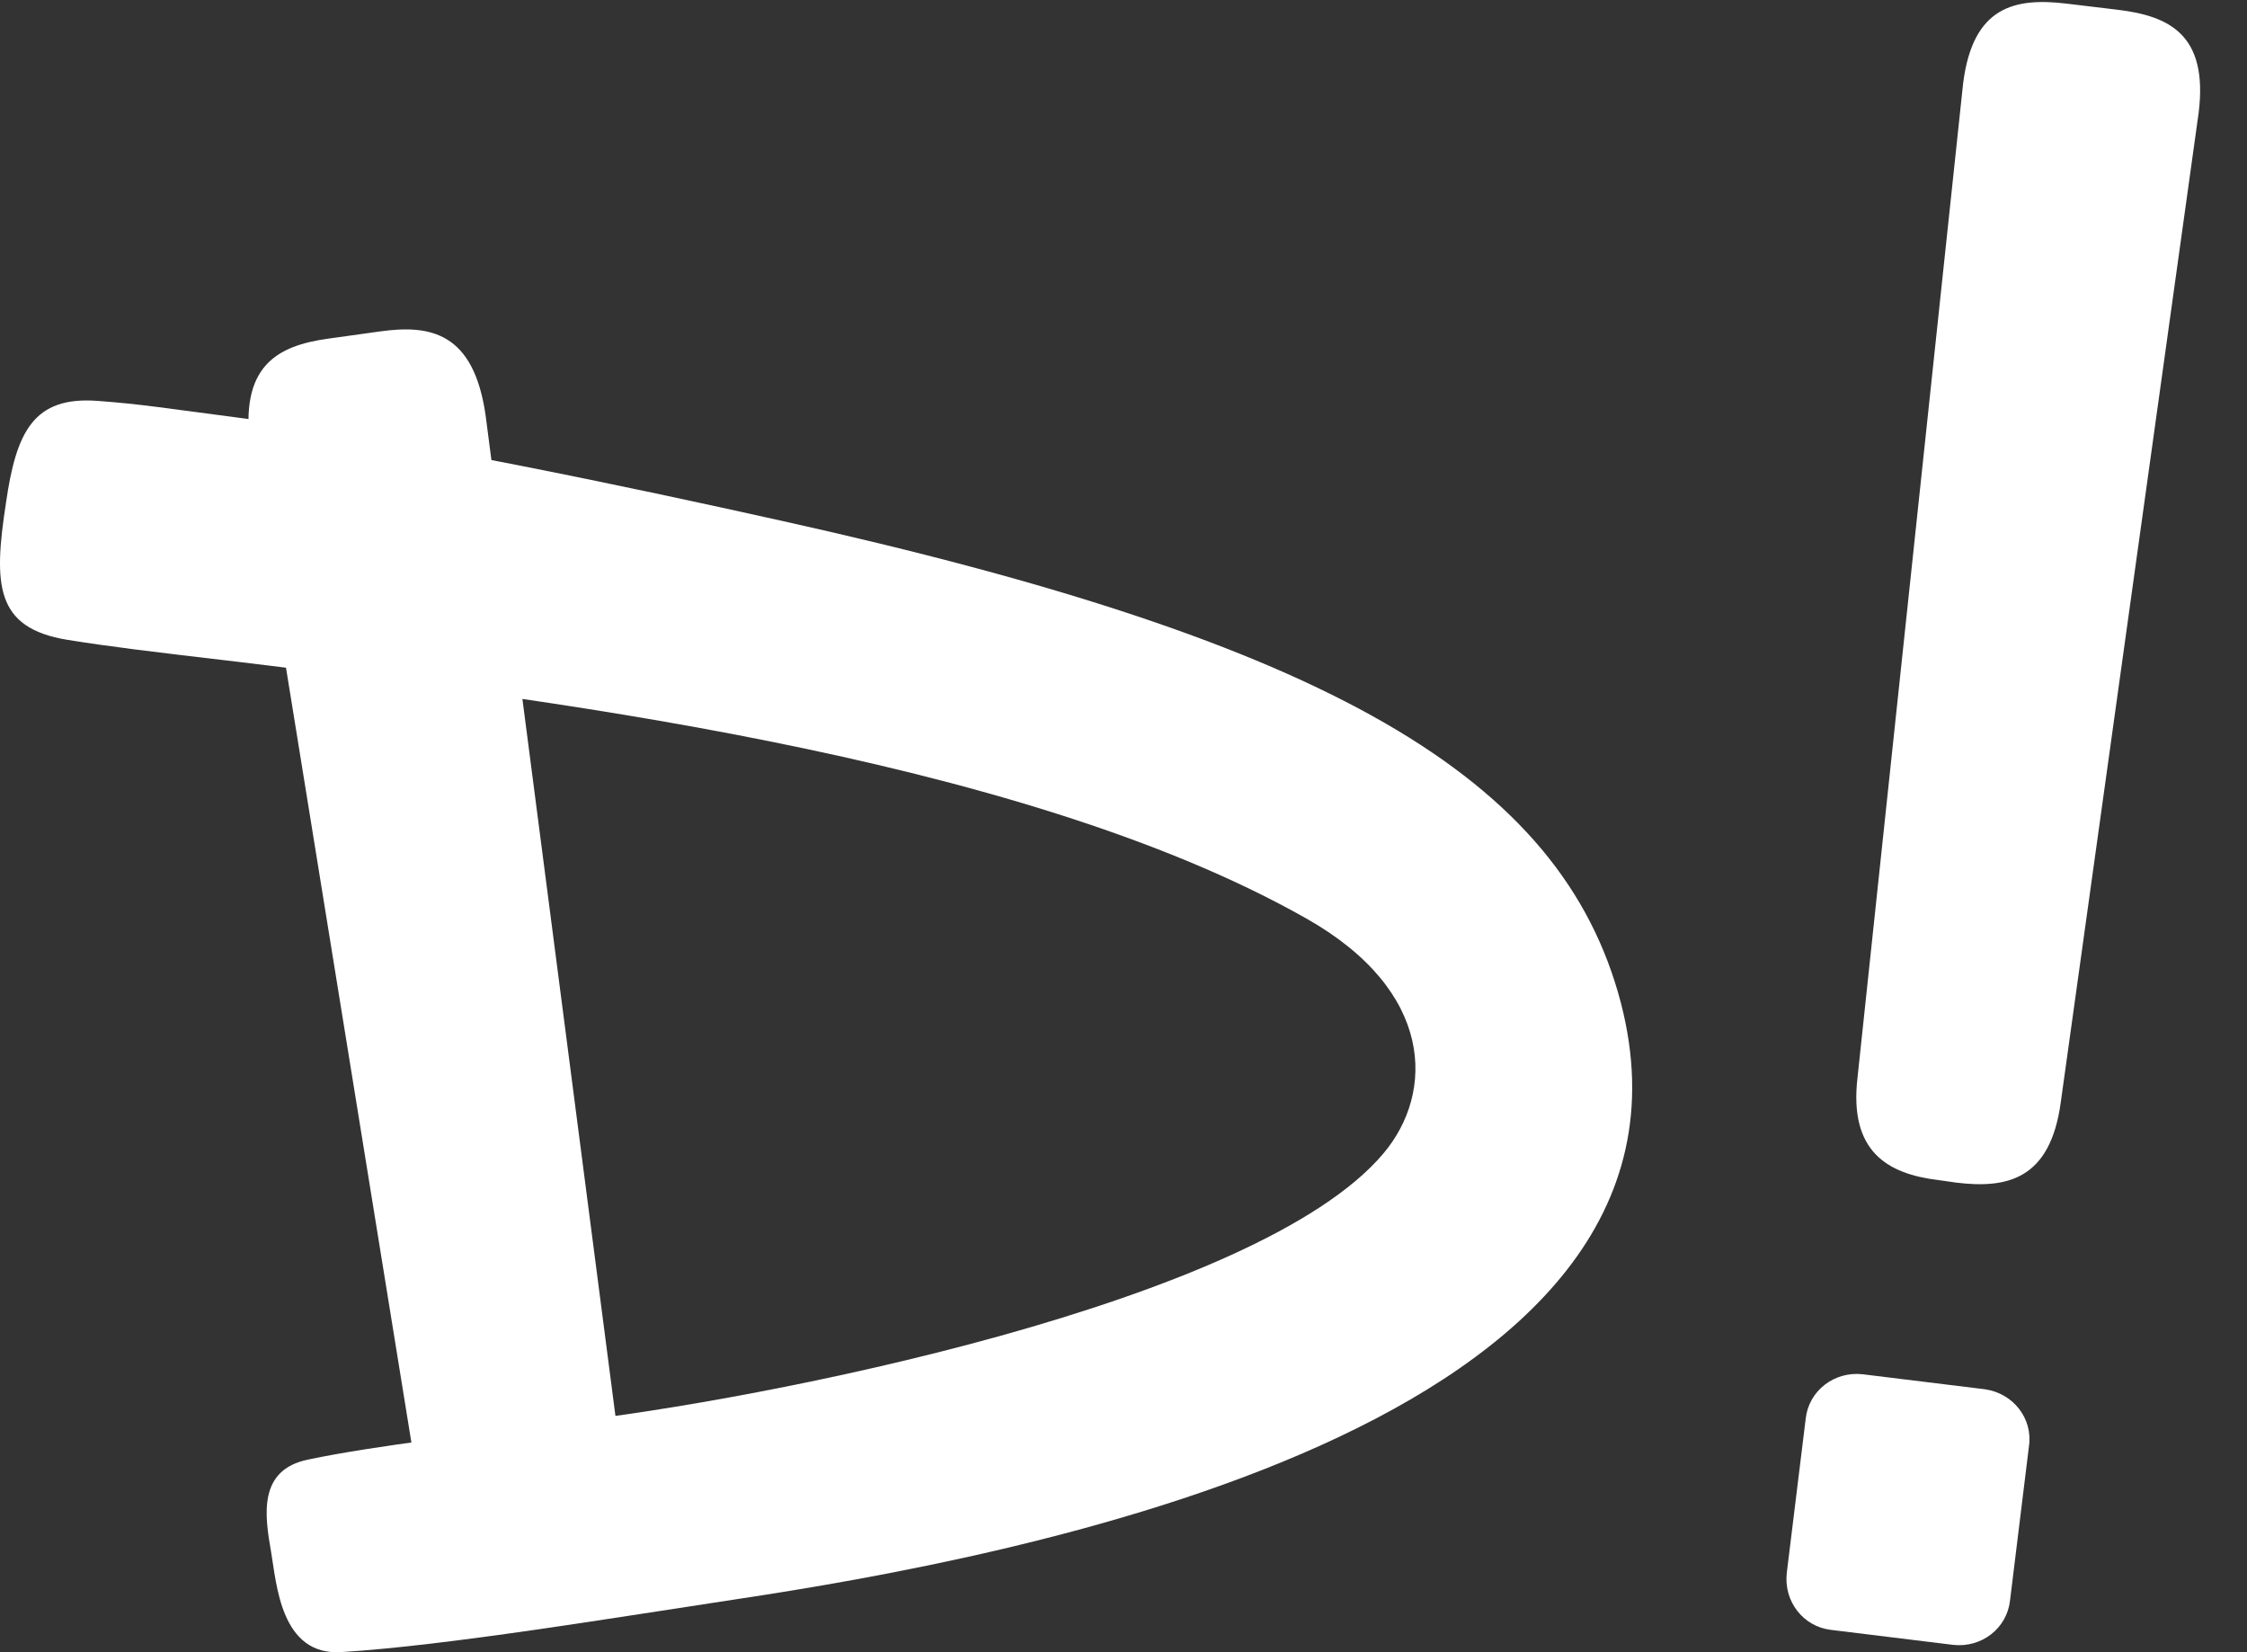
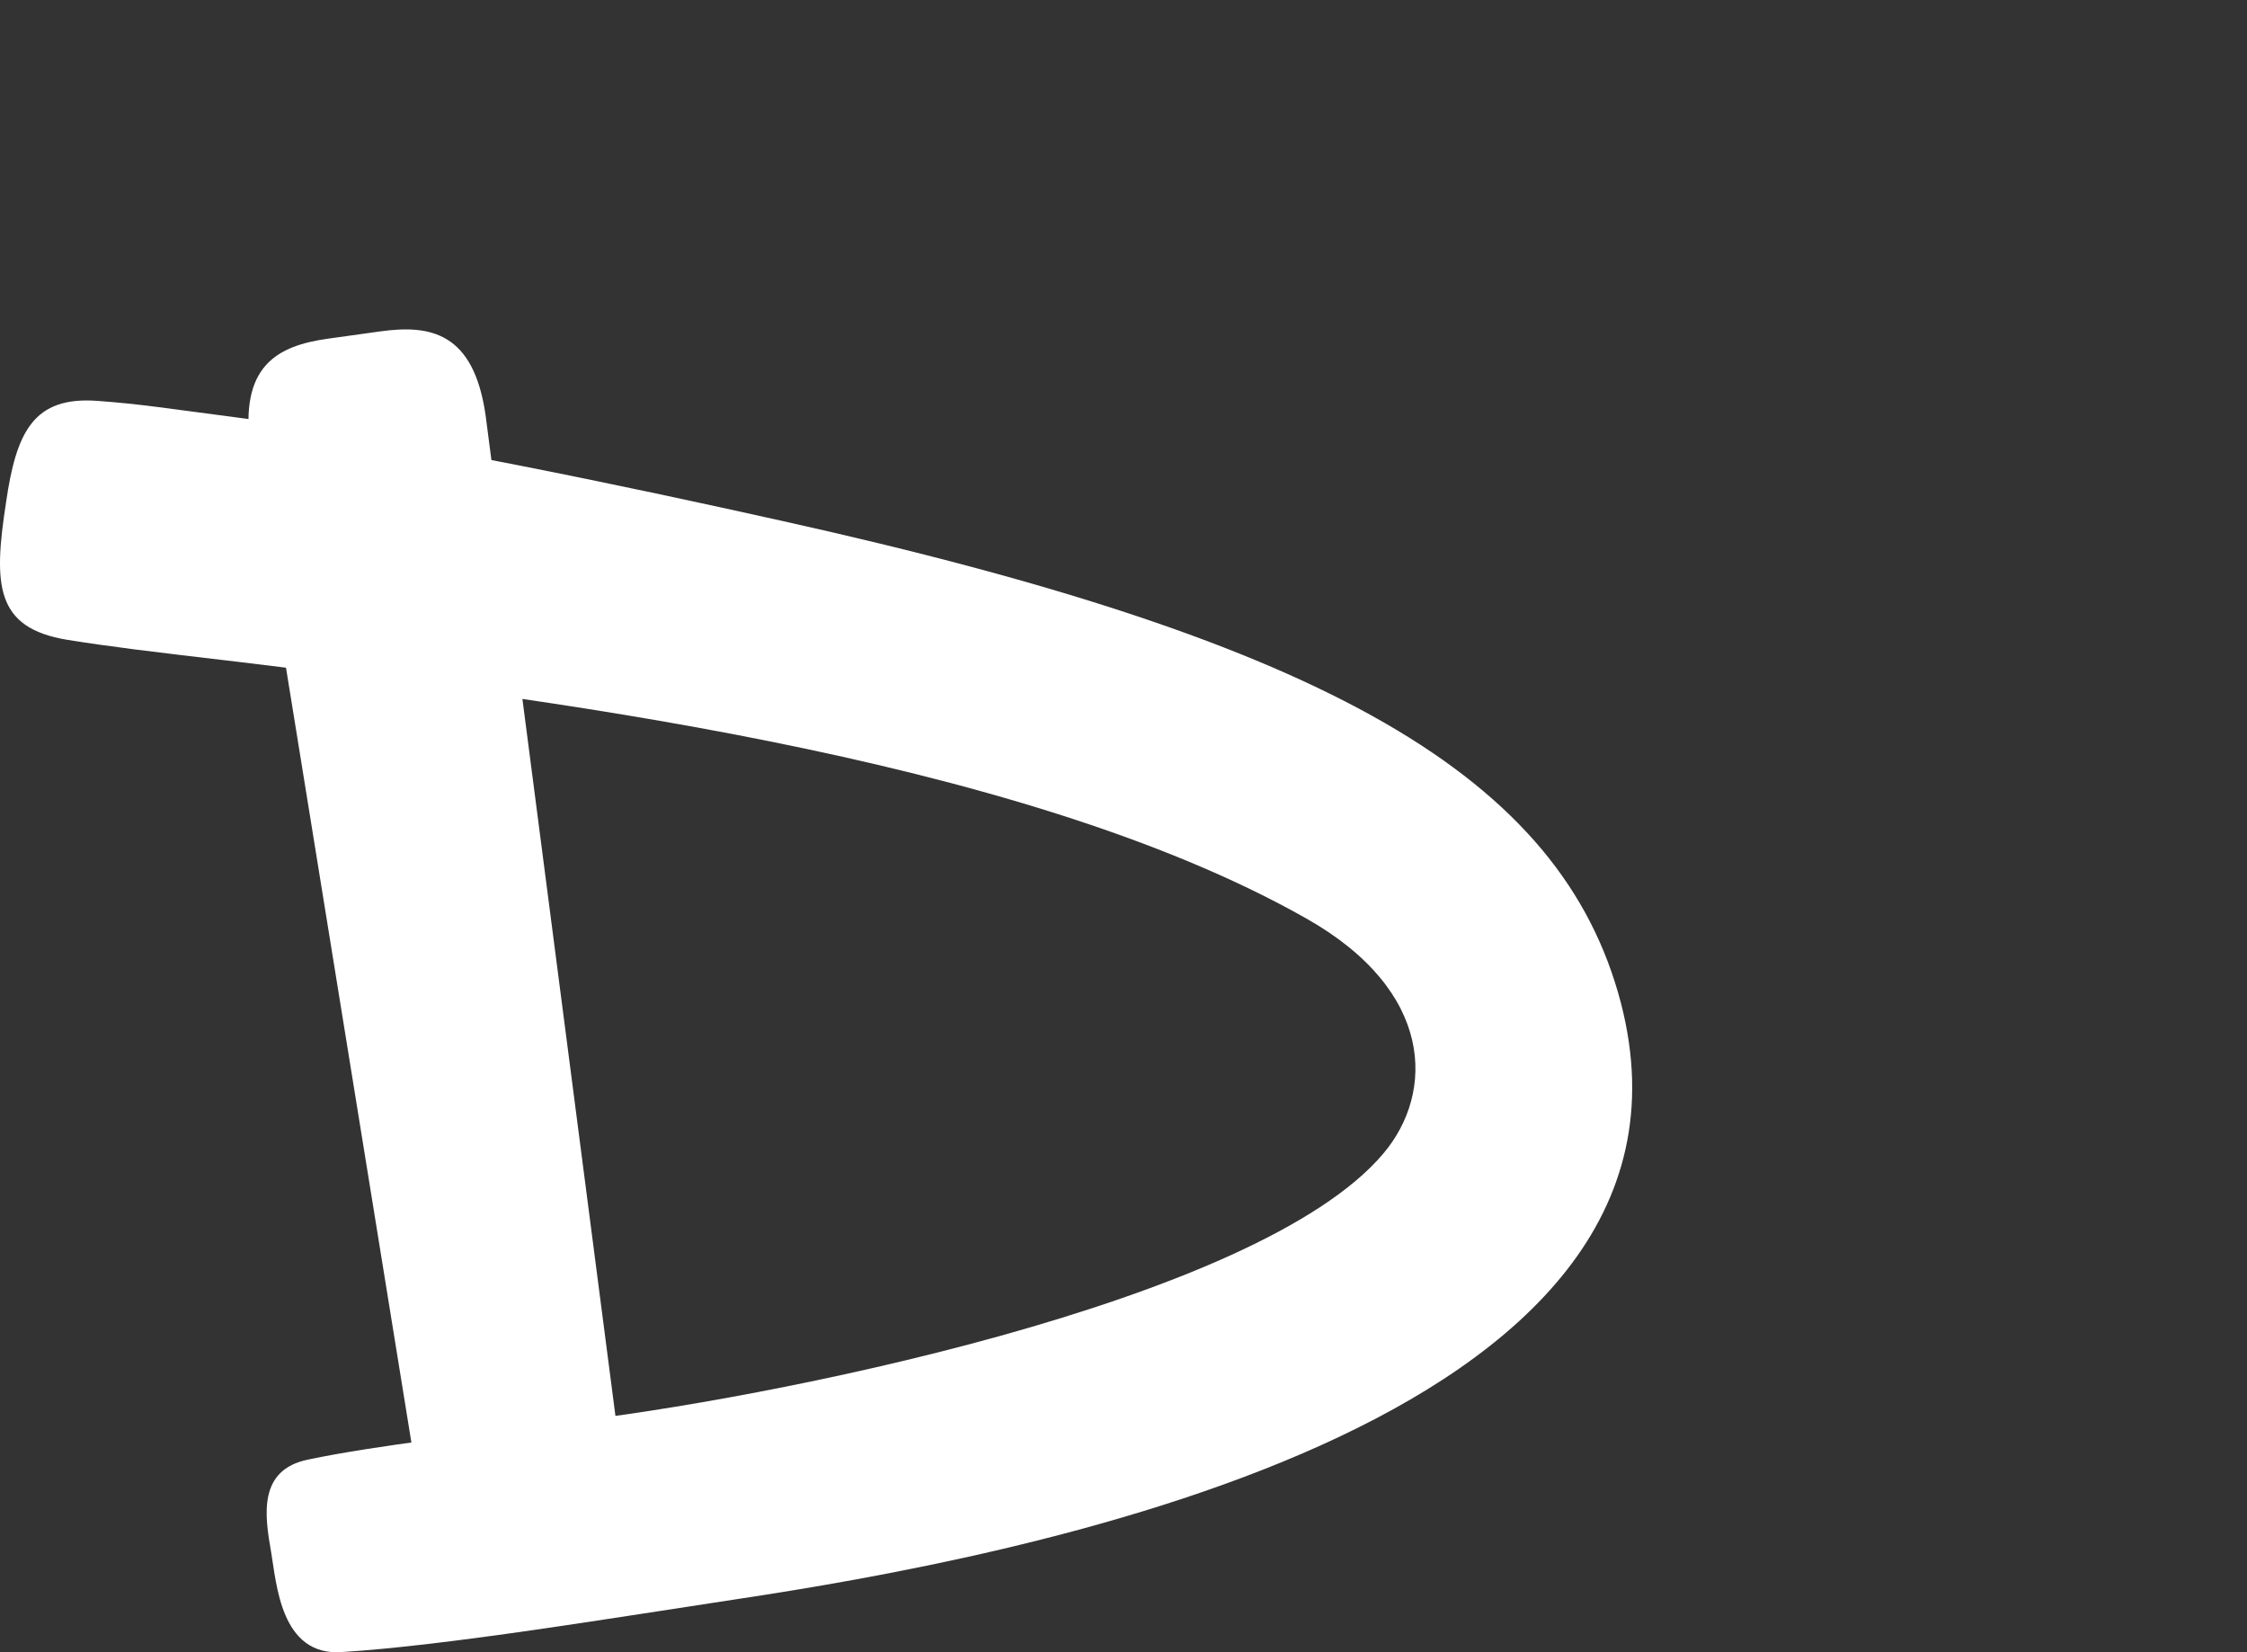
<svg xmlns="http://www.w3.org/2000/svg" width="34" height="25" viewBox="0 0 34 25" fill="none">
  <rect x="0" y="0" width="34" height="25" fill="#333333" stroke="none" />
  <path d="M8.245 23.971L7.97 24.007C7.206 24.114 6.538 23.935 6.371 22.73L3.792 6.794C3.613 5.529 4.198 5.23 4.974 5.123L5.75 5.015C6.514 4.908 7.17 5.027 7.349 6.293L9.426 22.3C9.606 23.541 9.021 23.864 8.245 23.971Z" fill="white" />
  <path d="M4.102 23.482C4.006 22.933 3.899 22.24 4.663 22.085C5.678 21.87 7.301 21.691 8.531 21.524C11.515 21.19 19.023 19.721 20.933 17.453C21.709 16.534 21.709 14.994 19.763 13.896C15.358 11.401 7.91 10.542 3.624 10.017C2.204 9.85 1.703 9.79 1.022 9.682C-0.076 9.503 -0.1 8.847 0.091 7.605C0.246 6.531 0.509 5.994 1.476 6.066C2.12 6.113 2.478 6.173 3.577 6.316C6.131 6.65 9.521 7.367 11.825 7.88C20.109 9.718 23.631 11.759 24.526 15.174C26.197 21.619 15.179 23.589 11.145 24.198C9.33 24.472 6.752 24.902 5.164 24.998C4.245 25.057 4.185 23.959 4.102 23.482Z" fill="white" />
-   <path d="M29.605 17.895L29.331 17.856C28.556 17.763 27.975 17.422 28.107 16.301L29.704 1.267C29.85 0.086 30.496 -0.037 31.271 0.055L32.045 0.148C32.82 0.241 33.414 0.522 33.269 1.702L31.183 16.672C31.026 17.852 30.368 17.987 29.605 17.895Z" fill="white" />
-   <path d="M30.032 21.021L28.182 20.794C27.753 20.747 27.37 21.045 27.323 21.463L27.036 23.802C26.988 24.232 27.287 24.614 27.705 24.662L29.555 24.889C29.985 24.936 30.367 24.638 30.414 24.22L30.701 21.881C30.761 21.463 30.462 21.081 30.032 21.021Z" fill="white" />
</svg>